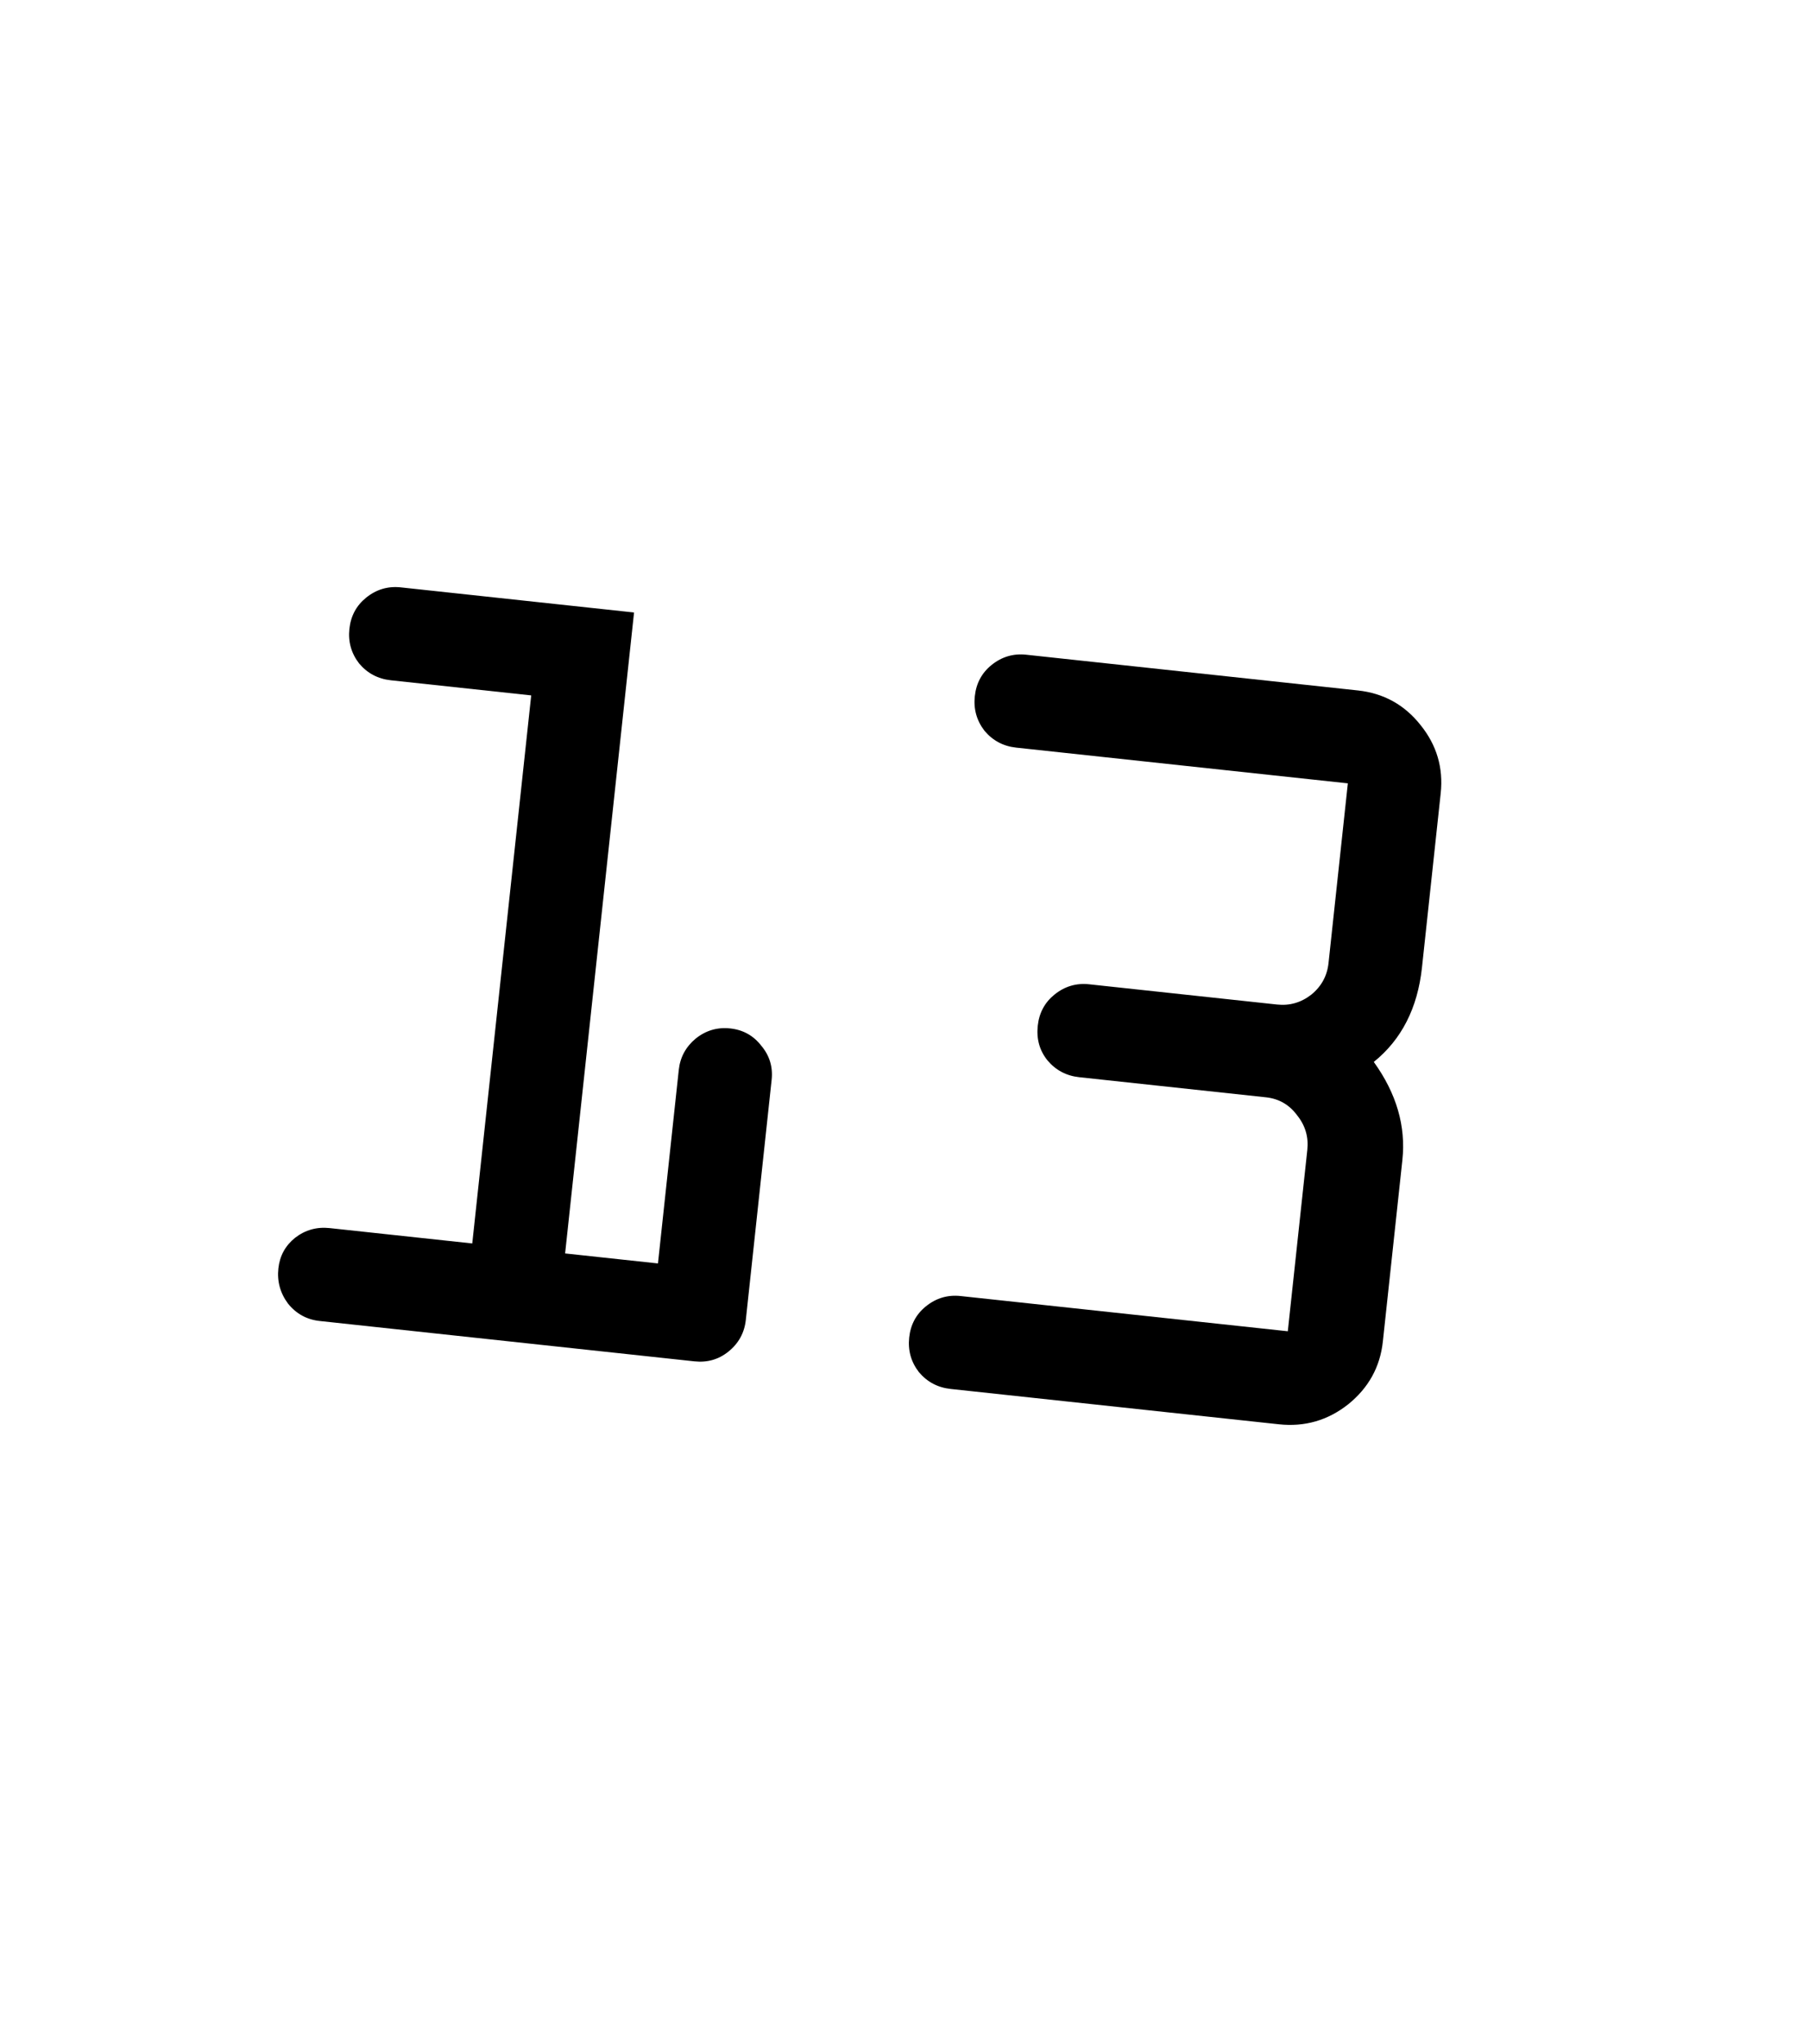
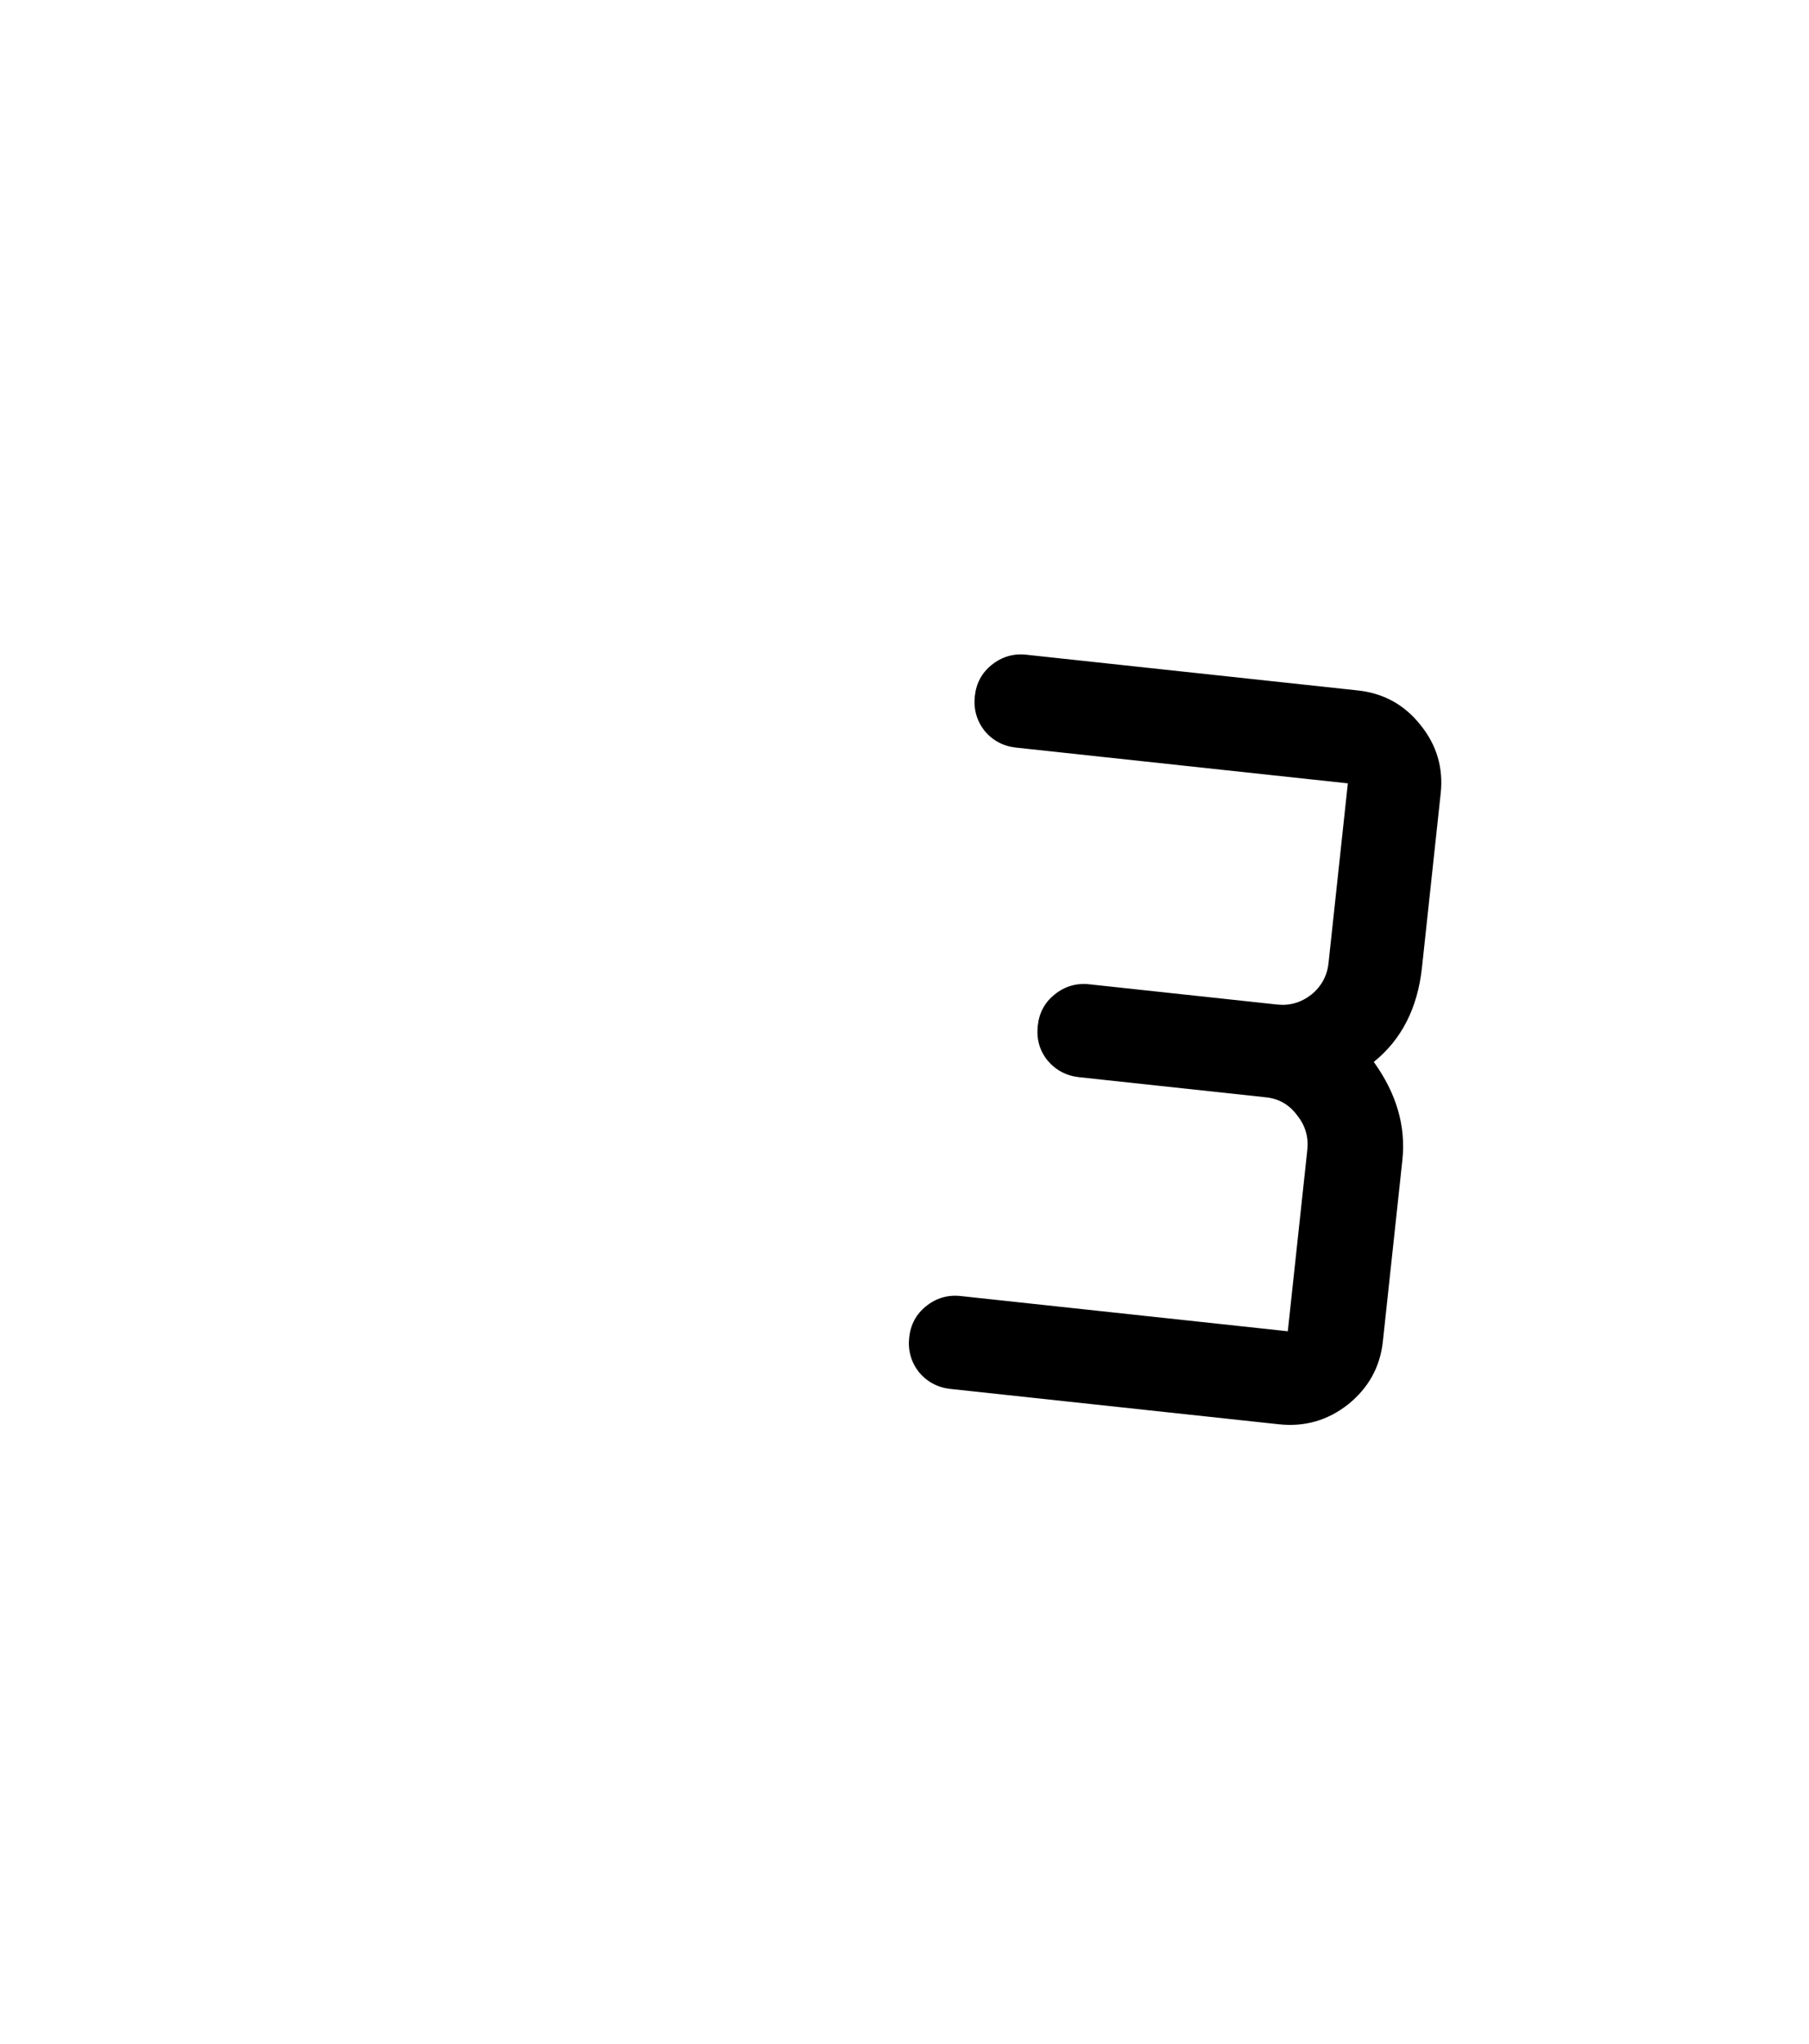
<svg xmlns="http://www.w3.org/2000/svg" width="116" height="131" viewBox="0 0 116 131" fill="none">
  <g filter="url(#filter0_d_66_2608)">
    <rect x="16.773" width="95.853" height="111.996" transform="rotate(6.549 16.773 0)" fill="white" />
  </g>
-   <path d="M21.14 78.701L30.283 79.685L34.063 44.564L25.062 43.595C24.235 43.506 23.556 43.146 23.027 42.516C22.523 41.864 22.316 41.124 22.405 40.297C22.494 39.471 22.853 38.804 23.481 38.298C24.135 37.771 24.875 37.552 25.702 37.641L40.658 39.251L36.237 80.325L42.191 80.966L43.526 68.562C43.613 67.759 43.971 67.093 44.602 66.563C45.256 66.036 45.997 65.817 46.824 65.906C47.651 65.995 48.316 66.365 48.819 67.017C49.349 67.647 49.569 68.376 49.48 69.203L47.825 84.584C47.736 85.411 47.364 86.088 46.71 86.615C46.082 87.121 45.354 87.329 44.527 87.24L20.499 84.654C19.672 84.565 18.995 84.194 18.468 83.54C17.967 82.864 17.761 82.113 17.85 81.286C17.937 80.483 18.294 79.828 18.922 79.322C19.574 78.819 20.313 78.612 21.14 78.701Z" fill="black" />
  <path d="M92.383 50.84L91.182 62.004C90.902 64.603 89.872 66.619 88.093 68.053C89.548 70.074 90.159 72.171 89.925 74.345L88.674 85.969C88.499 87.599 87.757 88.941 86.448 89.996C85.142 91.026 83.662 91.452 82.009 91.274L60.957 89.009C60.13 88.92 59.452 88.56 58.922 87.929C58.419 87.278 58.212 86.538 58.301 85.711C58.39 84.885 58.748 84.218 59.376 83.712C60.031 83.185 60.771 82.966 61.598 83.055L82.579 85.313L83.83 73.689C83.918 72.862 83.7 72.121 83.172 71.467C82.671 70.791 82.008 70.409 81.181 70.32L69.202 69.031C68.375 68.942 67.697 68.582 67.167 67.952C66.661 67.324 66.454 66.584 66.545 65.734C66.634 64.907 66.993 64.24 67.621 63.734C68.275 63.207 69.016 62.988 69.843 63.077L81.892 64.374C82.696 64.46 83.423 64.252 84.075 63.749C84.729 63.221 85.101 62.544 85.19 61.718L86.429 50.2L65.165 47.911C64.338 47.822 63.66 47.462 63.13 46.832C62.627 46.18 62.42 45.441 62.509 44.614C62.598 43.787 62.956 43.12 63.584 42.614C64.239 42.087 64.979 41.868 65.806 41.957L87.07 44.246C88.724 44.424 90.066 45.166 91.097 46.472C92.13 47.754 92.559 49.21 92.383 50.84Z" fill="black" />
  <defs>
    <filter id="filter0_d_66_2608" x="0" y="0" width="116" height="130.197" filterUnits="userSpaceOnUse" color-interpolation-filters="sRGB">
      <feFlood flood-opacity="0" result="BackgroundImageFix" />
      <feColorMatrix in="SourceAlpha" type="matrix" values="0 0 0 0 0 0 0 0 0 0 0 0 0 0 0 0 0 0 127 0" result="hardAlpha" />
      <feOffset dy="4" />
      <feGaussianBlur stdDeviation="2" />
      <feComposite in2="hardAlpha" operator="out" />
      <feColorMatrix type="matrix" values="0 0 0 0 0 0 0 0 0 0 0 0 0 0 0 0 0 0 0.25 0" />
      <feBlend mode="normal" in2="BackgroundImageFix" result="effect1_dropShadow_66_2608" />
      <feBlend mode="normal" in="SourceGraphic" in2="effect1_dropShadow_66_2608" result="shape" />
    </filter>
  </defs>
</svg>